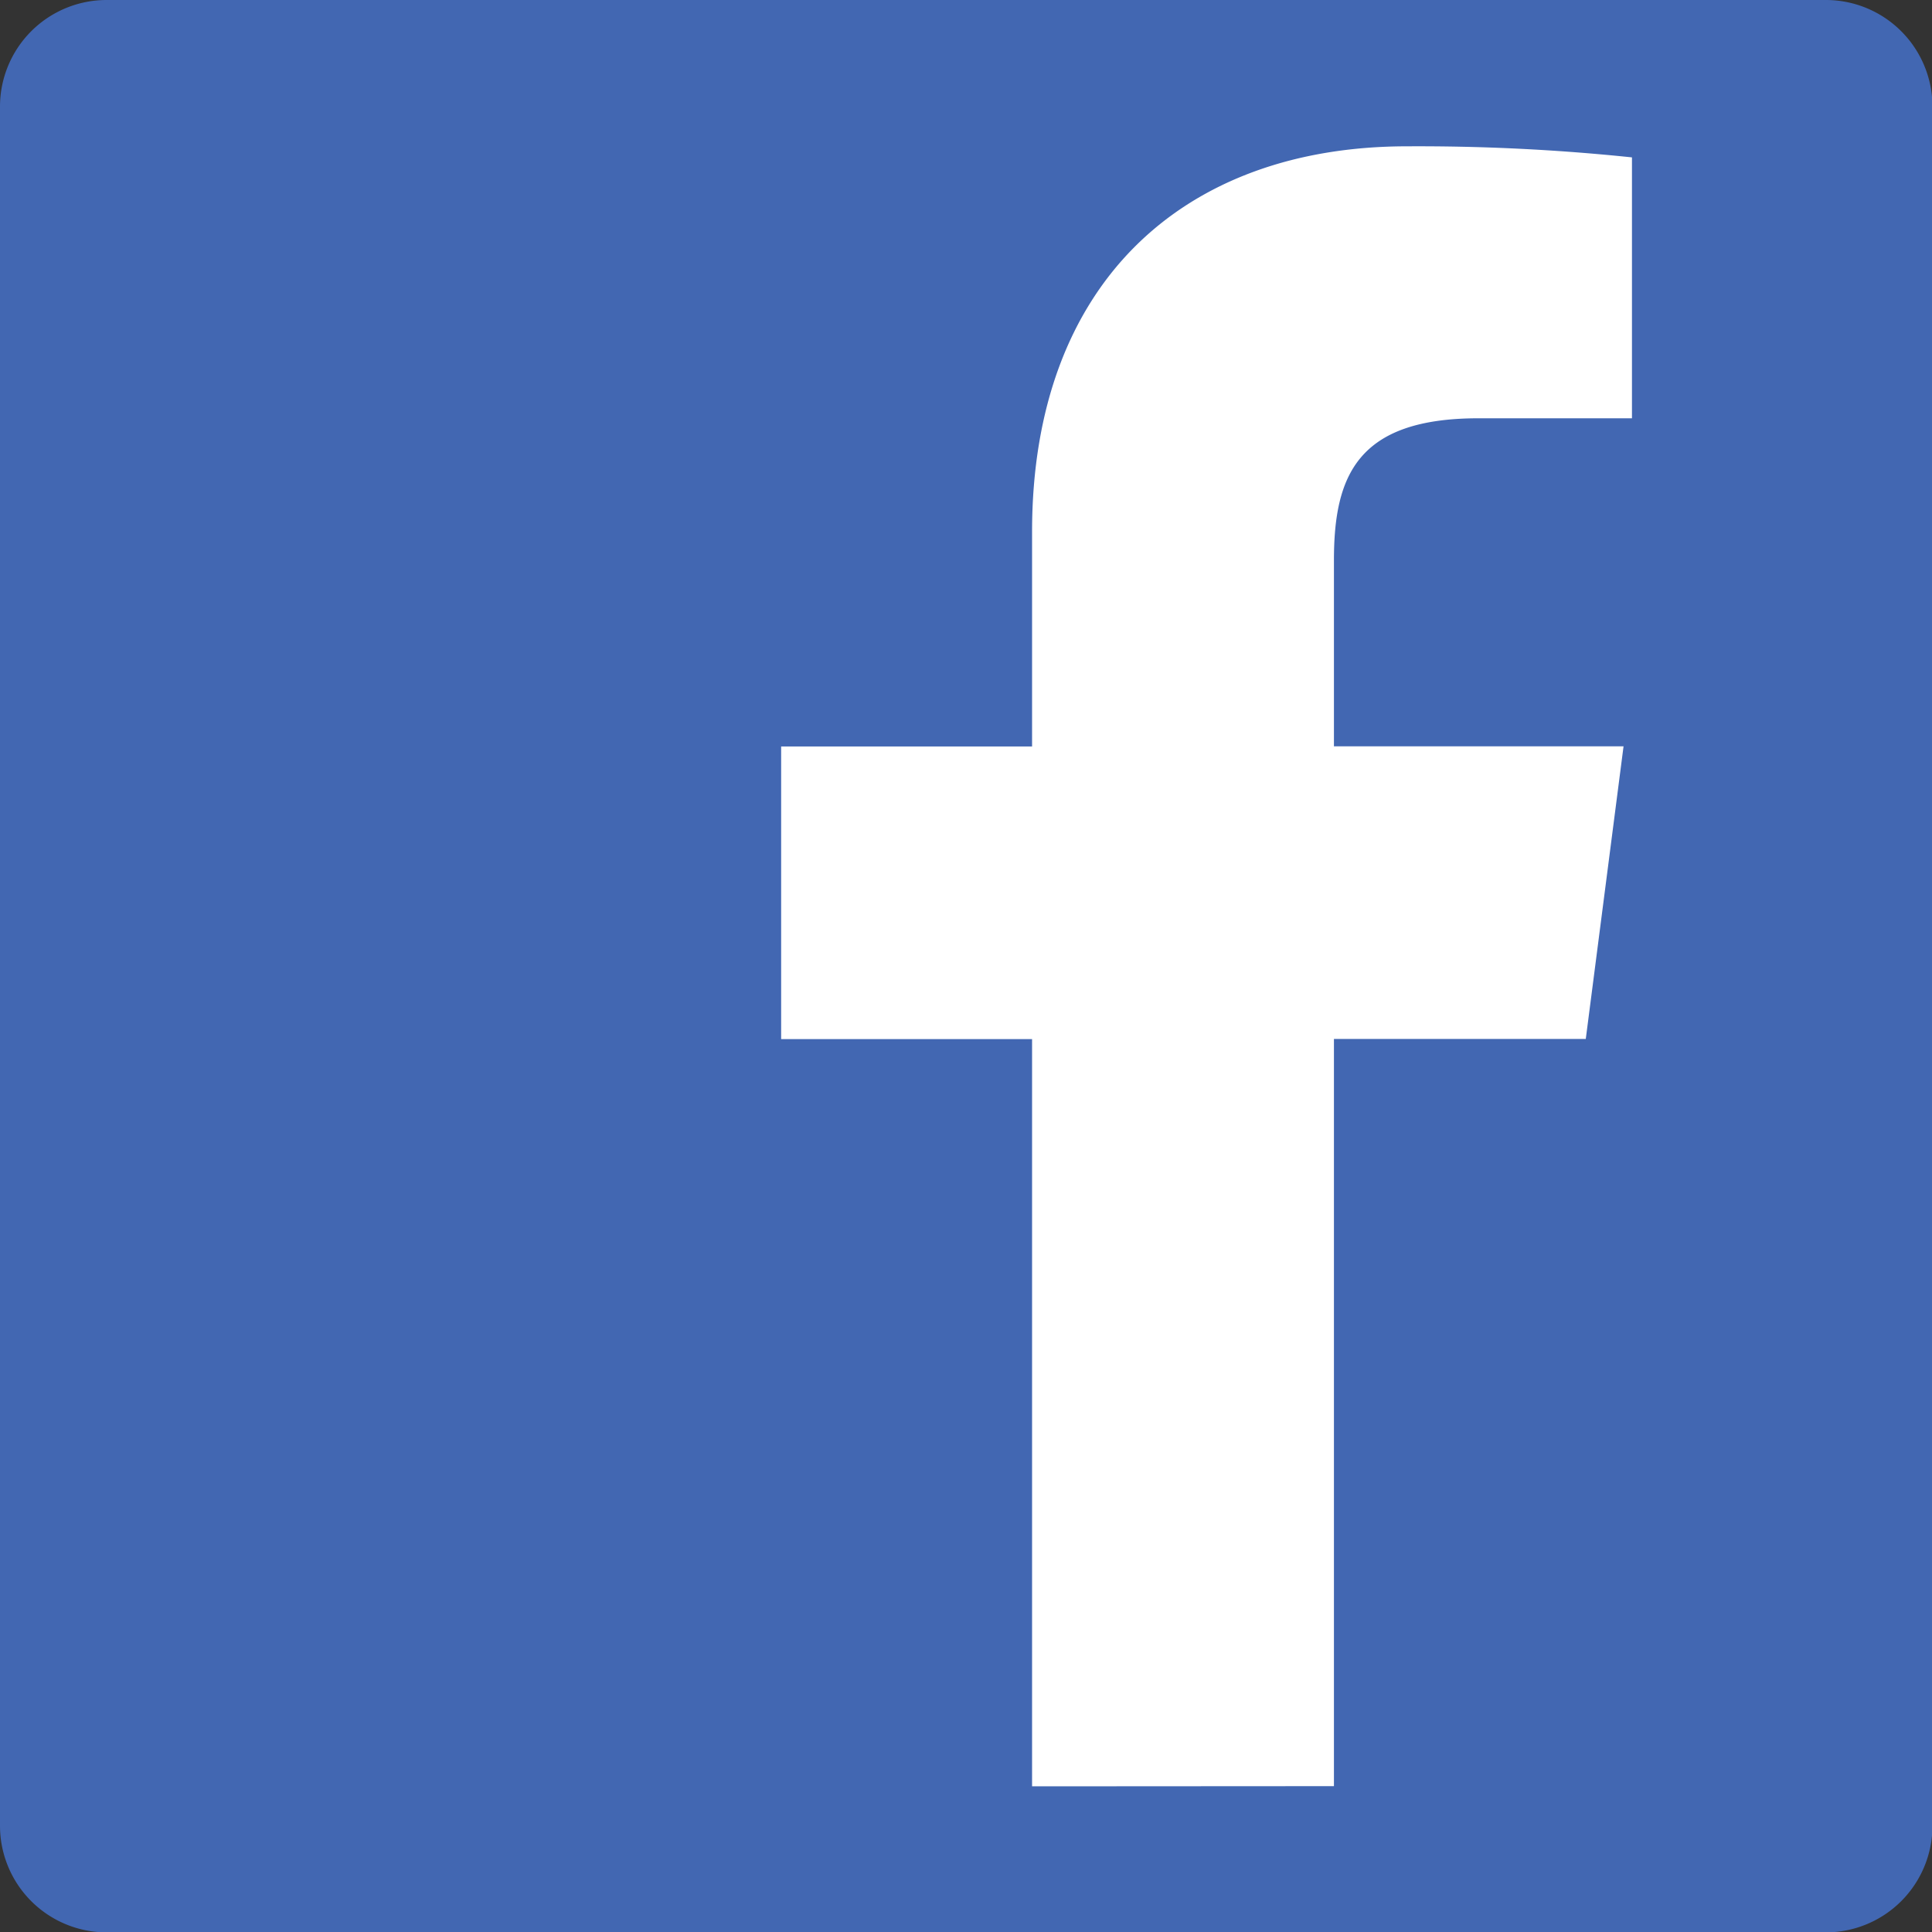
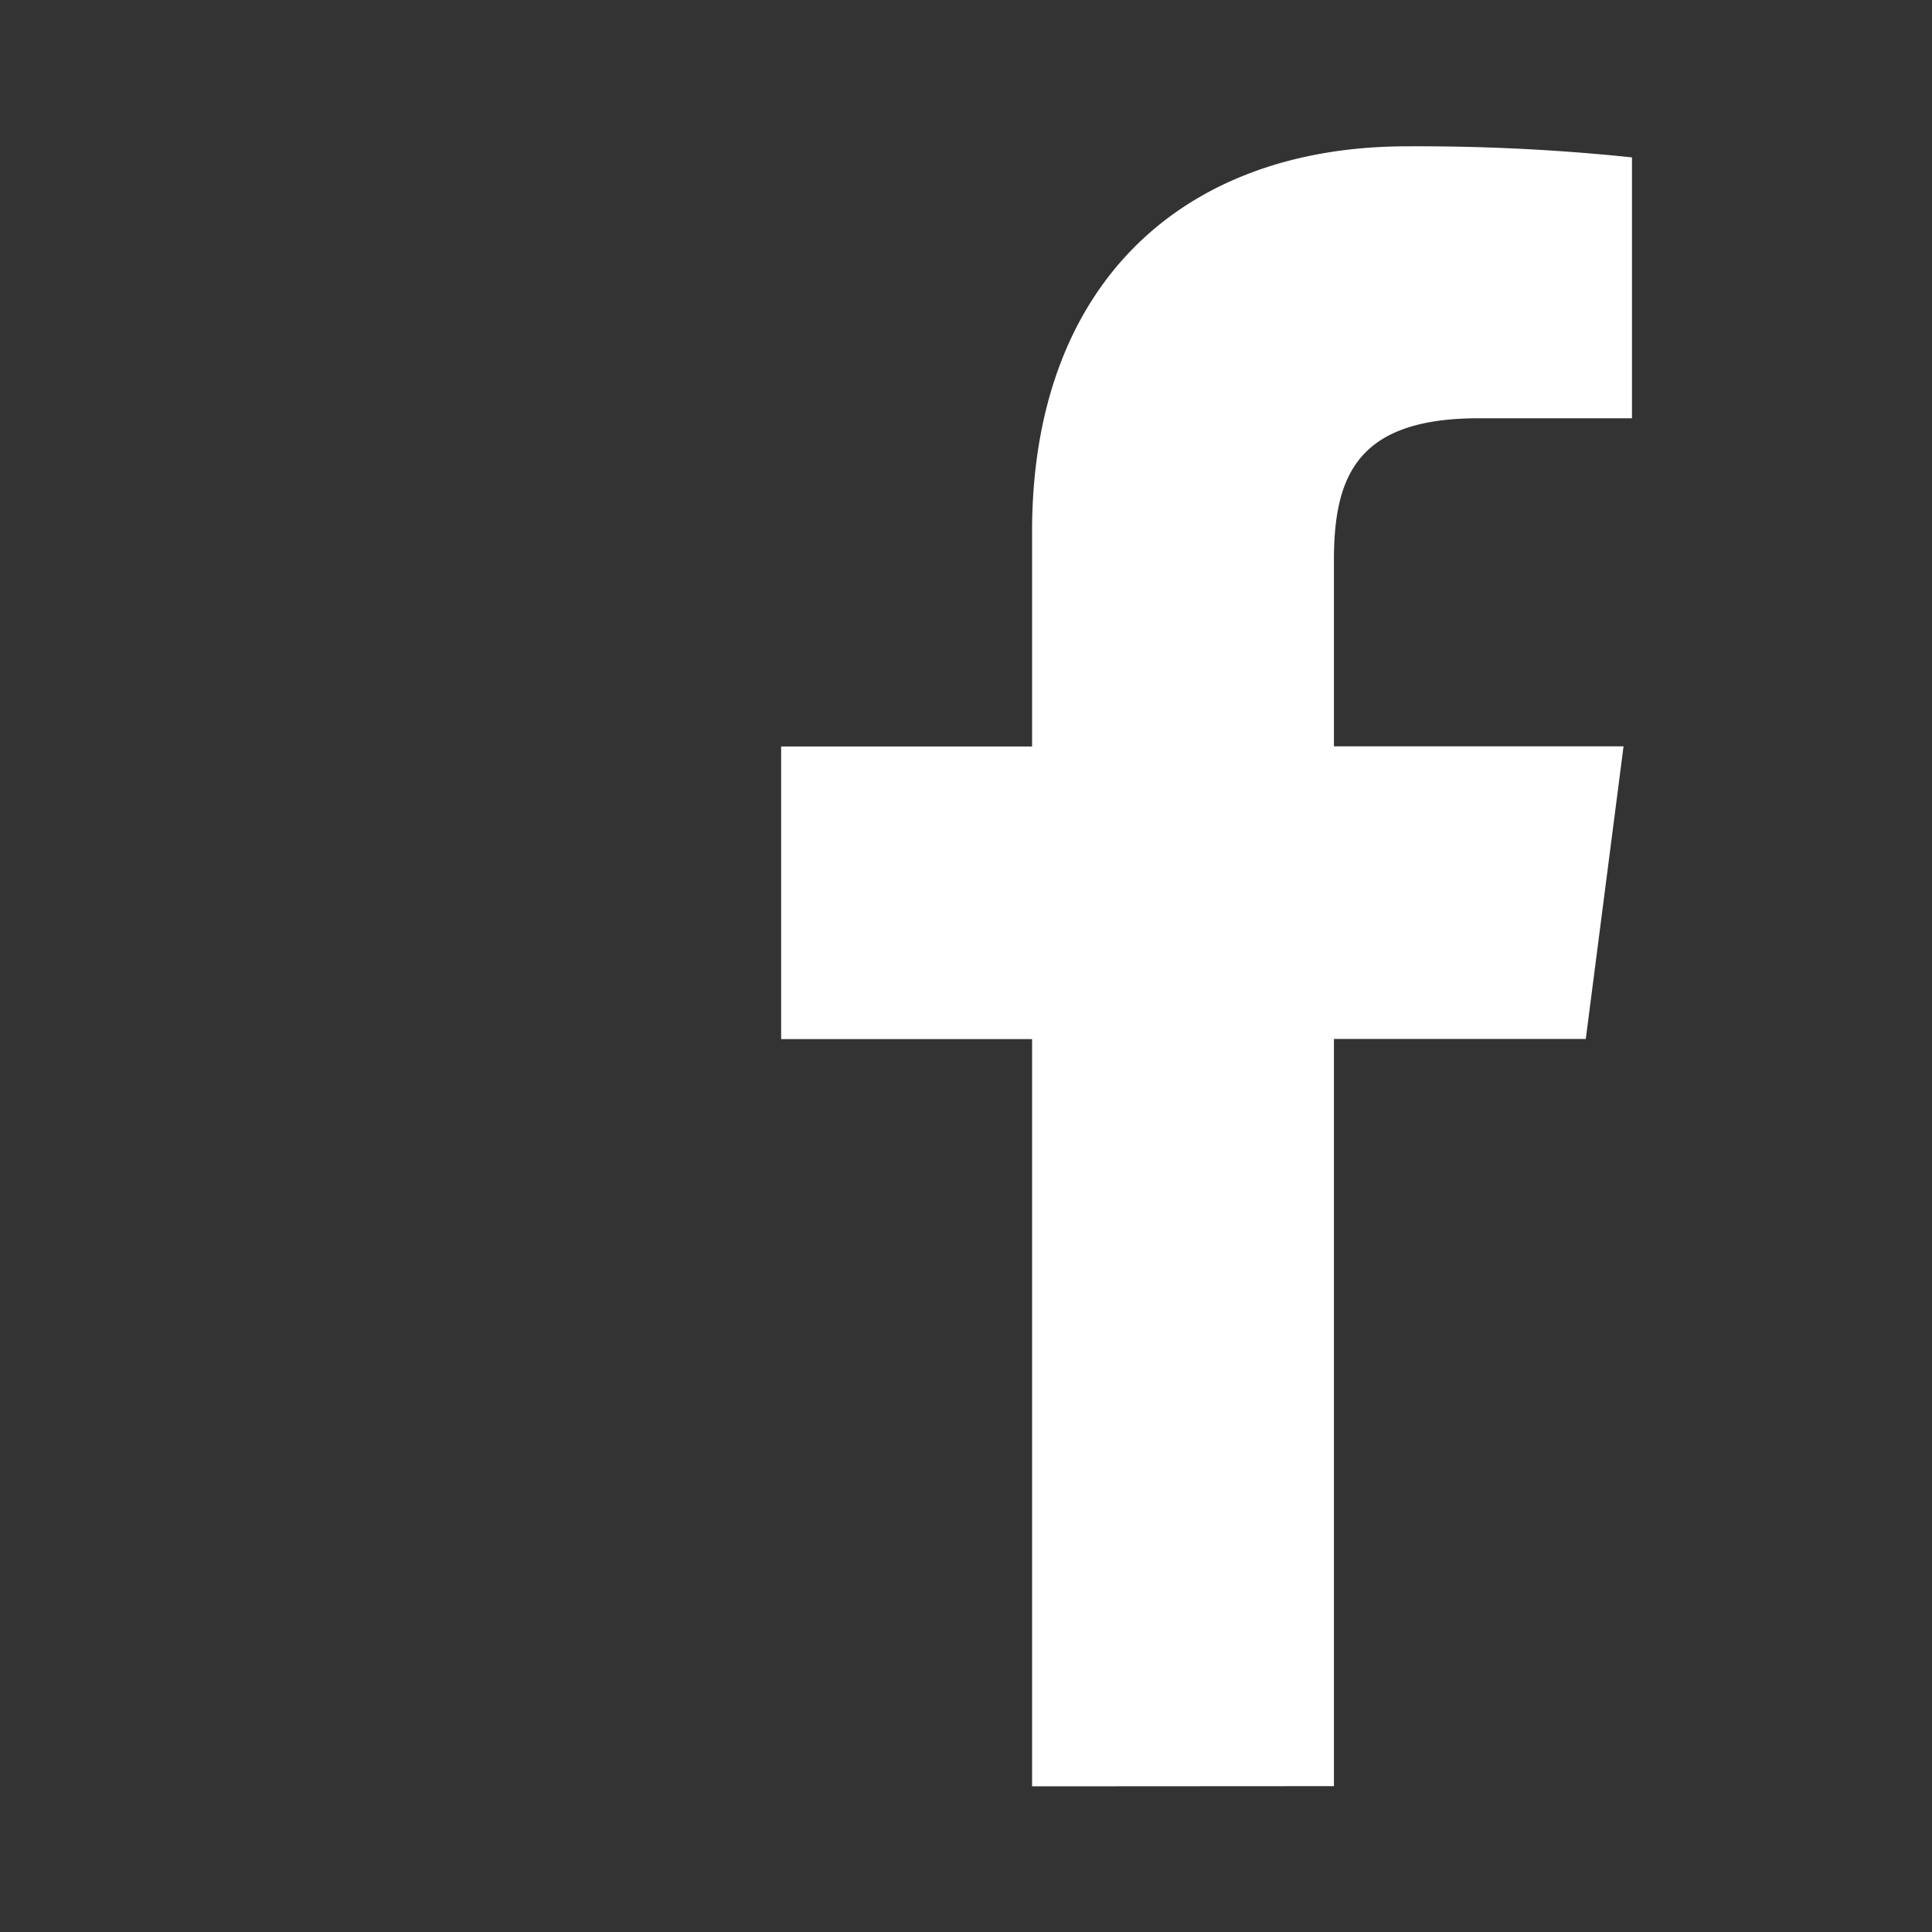
<svg xmlns="http://www.w3.org/2000/svg" viewBox="0 0 211.27 211.27">
  <rect x="0" y="0" width="211.27" height="211.27" fill="#333333" stroke="none" />
  <g id="Layer_2" data-name="Layer 2">
    <g id="Layer_1-2" data-name="Layer 1">
-       <path d="M199.61,0h-188A11.66,11.66,0,0,0,0,11.66v188a11.66,11.66,0,0,0,11.66,11.65h188a11.66,11.66,0,0,0,11.66-11.66h0v-188A11.66,11.66,0,0,0,199.61,0Z" style="fill:#4267b2" />
      <path d="M145.87,195.32V113.61h27.54l4.13-32H145.87V61.27c0-9.24,2.56-15.53,15.81-15.53h16.78V17.21A224.94,224.94,0,0,0,153.86,16c-24.34,0-41,14.86-41,42.15V81.63H85.42v32h27.44v81.71Z" style="fill:#fff" />
    </g>
  </g>
</svg>